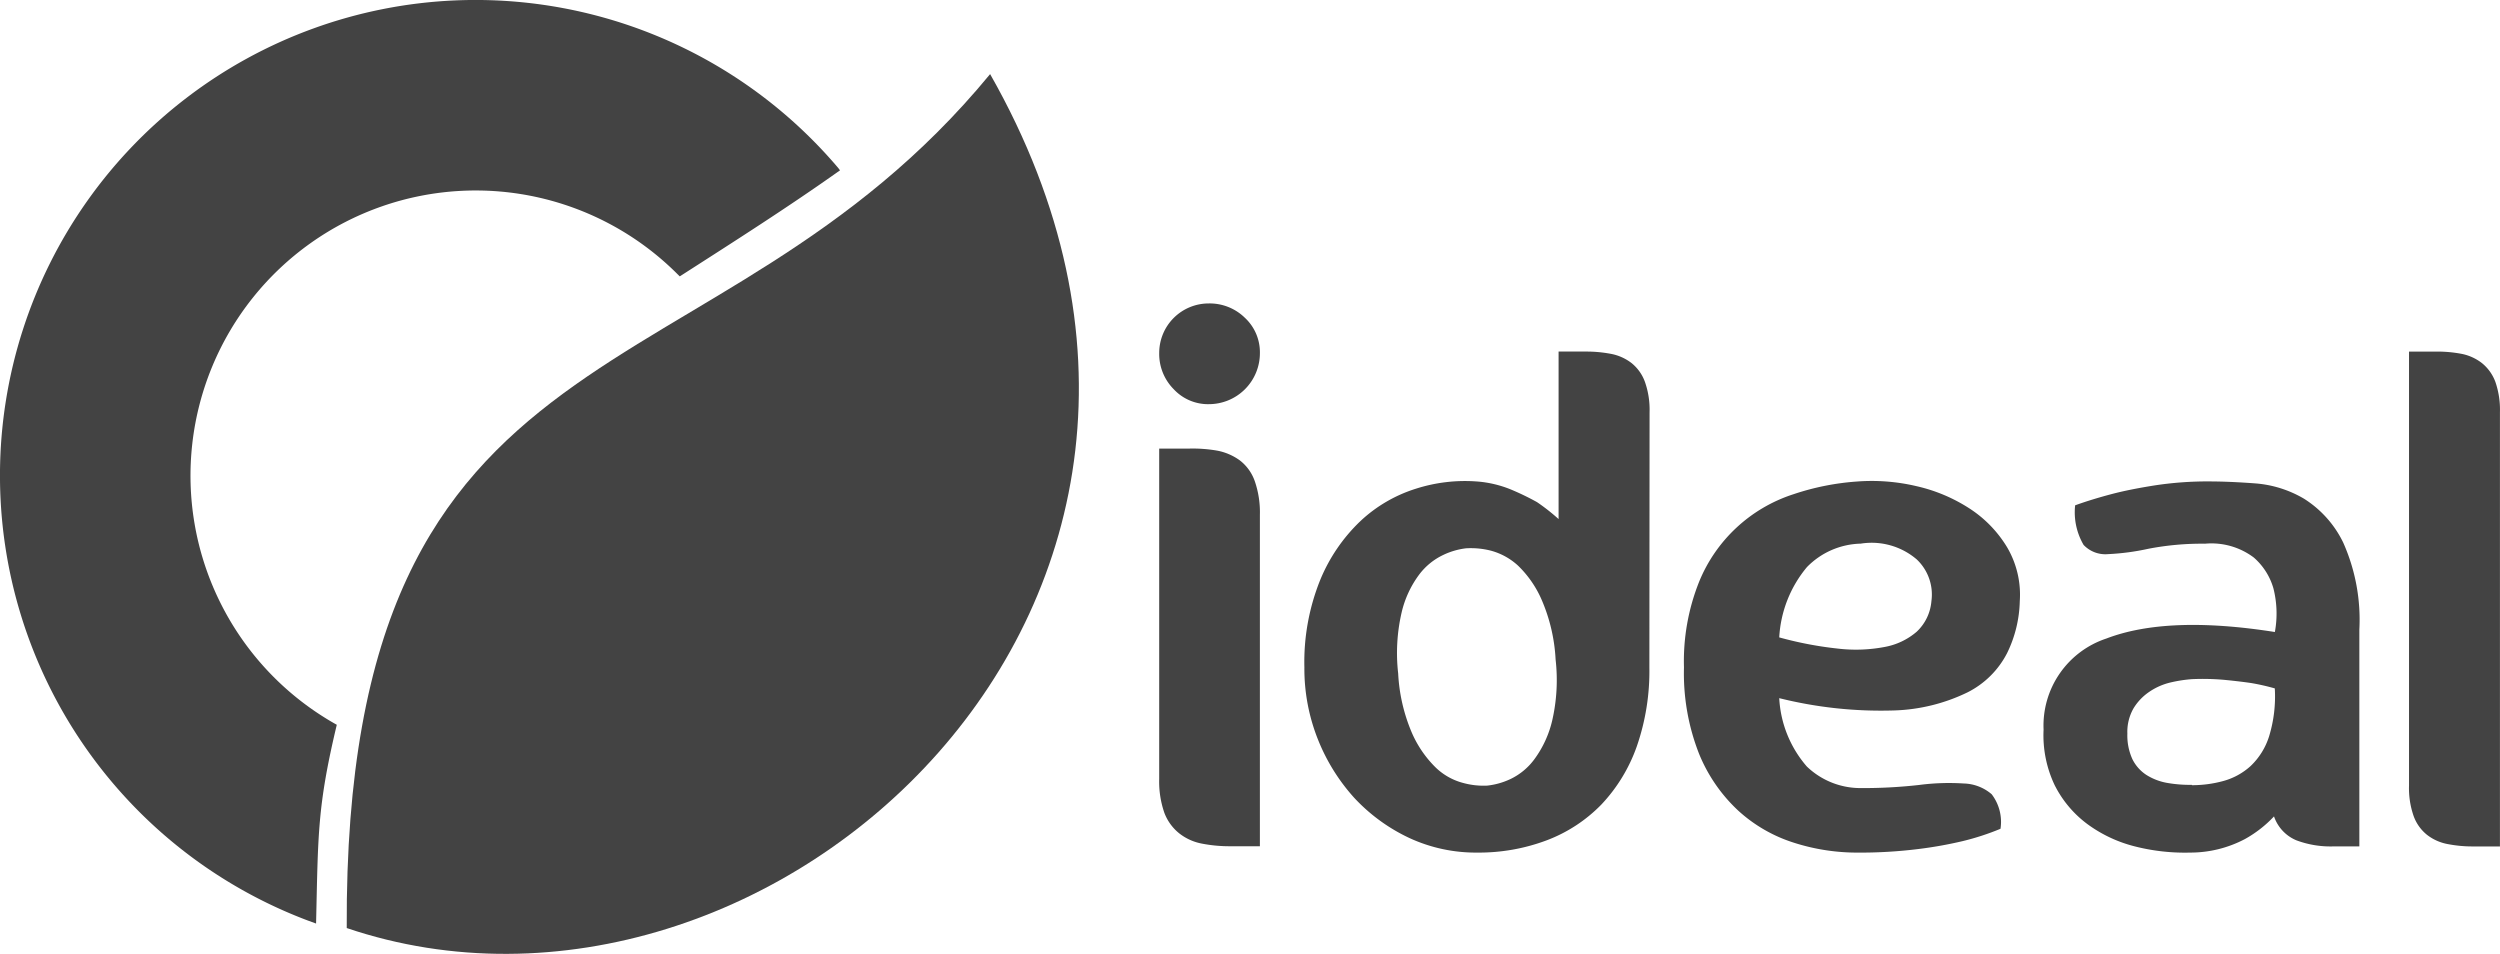
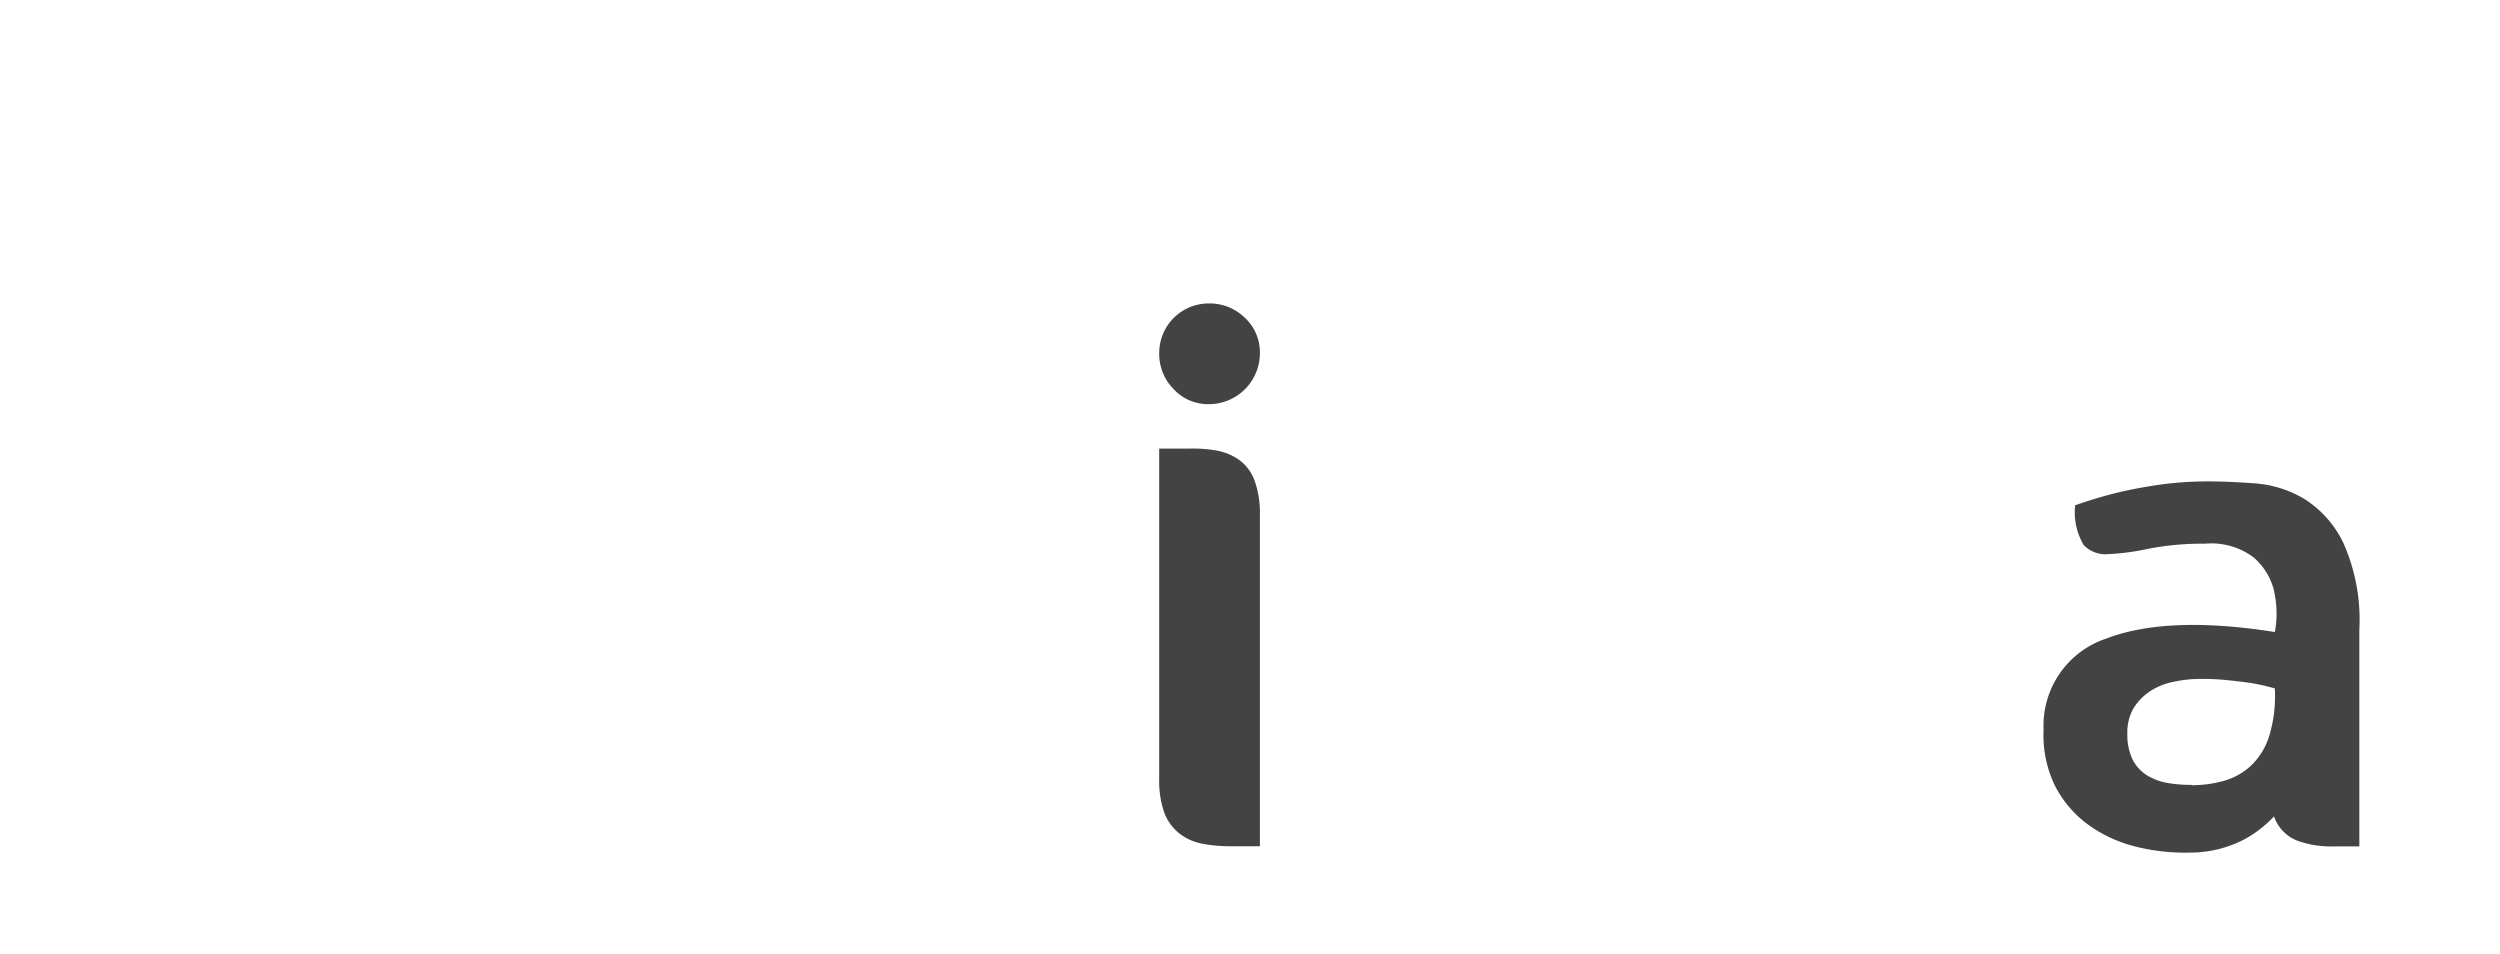
<svg xmlns="http://www.w3.org/2000/svg" width="168.162" height="64.162" viewBox="0 0 168.162 64.162">
  <g id="cliente_logo3_escritorio" transform="translate(0.041 0.022)">
    <path id="Trazado_1253" data-name="Trazado 1253" d="M288.157,393.695a3.153,3.153,0,0,1-2.354-1.008,3.367,3.367,0,0,1-.975-2.438,3.33,3.33,0,0,1,3.33-3.33,3.385,3.385,0,0,1,2.443.975,3.163,3.163,0,0,1,1,2.354,3.432,3.432,0,0,1-3.446,3.446Zm-1.319,2.986h-2.011v22.226a6.413,6.413,0,0,0,.344,2.266,3.218,3.218,0,0,0,1.008,1.393,3.515,3.515,0,0,0,1.519.687,9.594,9.594,0,0,0,1.895.177H291.6V401.139a6.413,6.413,0,0,0-.344-2.266,3.019,3.019,0,0,0-1-1.393,3.79,3.79,0,0,0-1.523-.659,9.606,9.606,0,0,0-1.89-.139Z" transform="translate(-206.895 -366.53)" fill="#434343" />
-     <path id="Trazado_1254" data-name="Trazado 1254" d="M329.061,415.131a15.465,15.465,0,0,1-.85,5.327,11.015,11.015,0,0,1-2.378,3.9,10.128,10.128,0,0,1-3.673,2.406,12.956,12.956,0,0,1-4.676.827,10.644,10.644,0,0,1-4.574-.984,12.005,12.005,0,0,1-3.692-2.689,13,13,0,0,1-2.457-3.952,12.826,12.826,0,0,1-.906-4.834,14.771,14.771,0,0,1,1.059-5.865,11.522,11.522,0,0,1,2.717-3.98,9.688,9.688,0,0,1,3.715-2.169,10.811,10.811,0,0,1,4.082-.492,7.5,7.5,0,0,1,2.322.543,17.449,17.449,0,0,1,1.755.85,13.712,13.712,0,0,1,1.449,1.138V393.89h1.807a8.859,8.859,0,0,1,1.709.153,3.25,3.25,0,0,1,1.393.622,2.883,2.883,0,0,1,.9,1.268,5.651,5.651,0,0,1,.311,2.039Zm-12.3-8.011a4.885,4.885,0,0,0-1.546.441,4.361,4.361,0,0,0-1.63,1.319,6.872,6.872,0,0,0-1.189,2.559,12.13,12.13,0,0,0-.232,4.105,11.634,11.634,0,0,0,.929,4.008,7.431,7.431,0,0,0,1.6,2.322,4.179,4.179,0,0,0,1.834,1.031,5.172,5.172,0,0,0,1.63.181,4.889,4.889,0,0,0,1.551-.437,4.3,4.3,0,0,0,1.625-1.347,7.143,7.143,0,0,0,1.189-2.582,12.167,12.167,0,0,0,.232-4.11,11.611,11.611,0,0,0-.929-4,7.147,7.147,0,0,0-1.6-2.322,4.375,4.375,0,0,0-1.834-1.008,5.447,5.447,0,0,0-1.63-.158Z" transform="translate(-218.157 -370.264)" fill="#434343" />
-     <path id="Trazado_1255" data-name="Trazado 1255" d="M383.416,420.718a8.359,8.359,0,0,1-.854,3.488,6.037,6.037,0,0,1-2.661,2.638,12.124,12.124,0,0,1-4.937,1.217,28.253,28.253,0,0,1-7.728-.827,7.605,7.605,0,0,0,1.858,4.6,5.206,5.206,0,0,0,3.618,1.449,33.574,33.574,0,0,0,3.929-.209,15.469,15.469,0,0,1,3-.1,3,3,0,0,1,1.885.724,3.065,3.065,0,0,1,.594,2.322,17.064,17.064,0,0,1-2.531.827,27.443,27.443,0,0,1-3.023.539,31.581,31.581,0,0,1-4.11.237,13.933,13.933,0,0,1-4.258-.673,10.027,10.027,0,0,1-3.715-2.146,10.75,10.75,0,0,1-2.647-3.845,14.8,14.8,0,0,1-1.008-5.791,14.4,14.4,0,0,1,1.008-5.735,10.254,10.254,0,0,1,6.358-5.916,17.113,17.113,0,0,1,4.263-.854,13.1,13.1,0,0,1,4.008.311,11.037,11.037,0,0,1,3.567,1.5,8.085,8.085,0,0,1,2.531,2.61A6.3,6.3,0,0,1,383.416,420.718Zm-16.18,2.429a24.564,24.564,0,0,0,3.929.752,10.327,10.327,0,0,0,3.153-.107,4.551,4.551,0,0,0,2.169-1.031,3.167,3.167,0,0,0,.984-2.043,3.251,3.251,0,0,0-.984-2.814,4.665,4.665,0,0,0-3.771-1.063,5.22,5.22,0,0,0-3.618,1.579A8.064,8.064,0,0,0,367.236,423.147Z" transform="translate(-247.597 -380.295)" fill="#434343" />
    <path id="Trazado_1256" data-name="Trazado 1256" d="M424.027,412.7q1.342,0,3.1.13a7.593,7.593,0,0,1,3.306,1.031,7.189,7.189,0,0,1,2.638,2.949,12.741,12.741,0,0,1,1.087,5.865v14.577h-1.811a6.548,6.548,0,0,1-2.429-.413,2.684,2.684,0,0,1-1.5-1.607,7.983,7.983,0,0,1-1.964,1.528,7.862,7.862,0,0,1-3.669.906,13.634,13.634,0,0,1-3.715-.413,9.177,9.177,0,0,1-3.2-1.5,7.389,7.389,0,0,1-2.2-2.61,7.8,7.8,0,0,1-.752-3.748,6.167,6.167,0,0,1,4.217-6.125q4.115-1.579,11.341-.441a6.9,6.9,0,0,0-.1-2.944,4.342,4.342,0,0,0-1.319-2.067,4.737,4.737,0,0,0-3.279-.929,19,19,0,0,0-3.8.339,16.039,16.039,0,0,1-2.717.362,2.016,2.016,0,0,1-1.653-.622,4.346,4.346,0,0,1-.567-2.661q1.133-.409,2.531-.776,1.189-.307,2.842-.567a23.568,23.568,0,0,1,3.613-.265Zm-1.133,20.433a7.946,7.946,0,0,0,2.118-.283,4.482,4.482,0,0,0,1.834-1.008,4.69,4.69,0,0,0,1.24-1.992,9.181,9.181,0,0,0,.385-3.228,14.776,14.776,0,0,0-1.6-.362q-.725-.107-1.755-.209a16.463,16.463,0,0,0-2.22-.051,9.365,9.365,0,0,0-1.477.232,4.267,4.267,0,0,0-1.393.622,3.6,3.6,0,0,0-1.059,1.11,3.186,3.186,0,0,0-.413,1.7,3.836,3.836,0,0,0,.334,1.709,2.675,2.675,0,0,0,.929,1.059,3.859,3.859,0,0,0,1.393.543,8.914,8.914,0,0,0,1.686.135Z" transform="translate(-275.498 -380.339)" fill="#434343" />
-     <path id="Trazado_1257" data-name="Trazado 1257" d="M469.385,394.043a3.251,3.251,0,0,1,1.37.622,2.931,2.931,0,0,1,.906,1.268,5.765,5.765,0,0,1,.306,2.039v29.206h-1.806a8.76,8.76,0,0,1-1.7-.158,3.209,3.209,0,0,1-1.393-.618,2.856,2.856,0,0,1-.906-1.268,5.679,5.679,0,0,1-.311-2.043v-29.2h1.811A8.822,8.822,0,0,1,469.385,394.043Z" transform="translate(-303.85 -370.264)" fill="#434343" />
-     <path id="Trazado_1258" data-name="Trazado 1258" d="M173.433,354.425c-3.506,2.489-7.161,4.811-10.779,7.133l-.139-.135a19.184,19.184,0,1,0-23.786,29.791c.279.176.562.344.854.506-1.314,5.512-1.254,7.37-1.393,13.37l-.548-.2a31.988,31.988,0,1,1,35.675-50.619Z" transform="translate(-116.97 -342.99)" fill="#434343" />
-     <path id="Trazado_1259" data-name="Trazado 1259" d="M210.426,353.7c20.192,35.513-15.019,67.013-43.277,57.441C166.944,369.127,191.724,376.442,210.426,353.7Z" transform="translate(-143.867 -348.738)" fill="#434343" fill-rule="evenodd" />
  </g>
</svg>